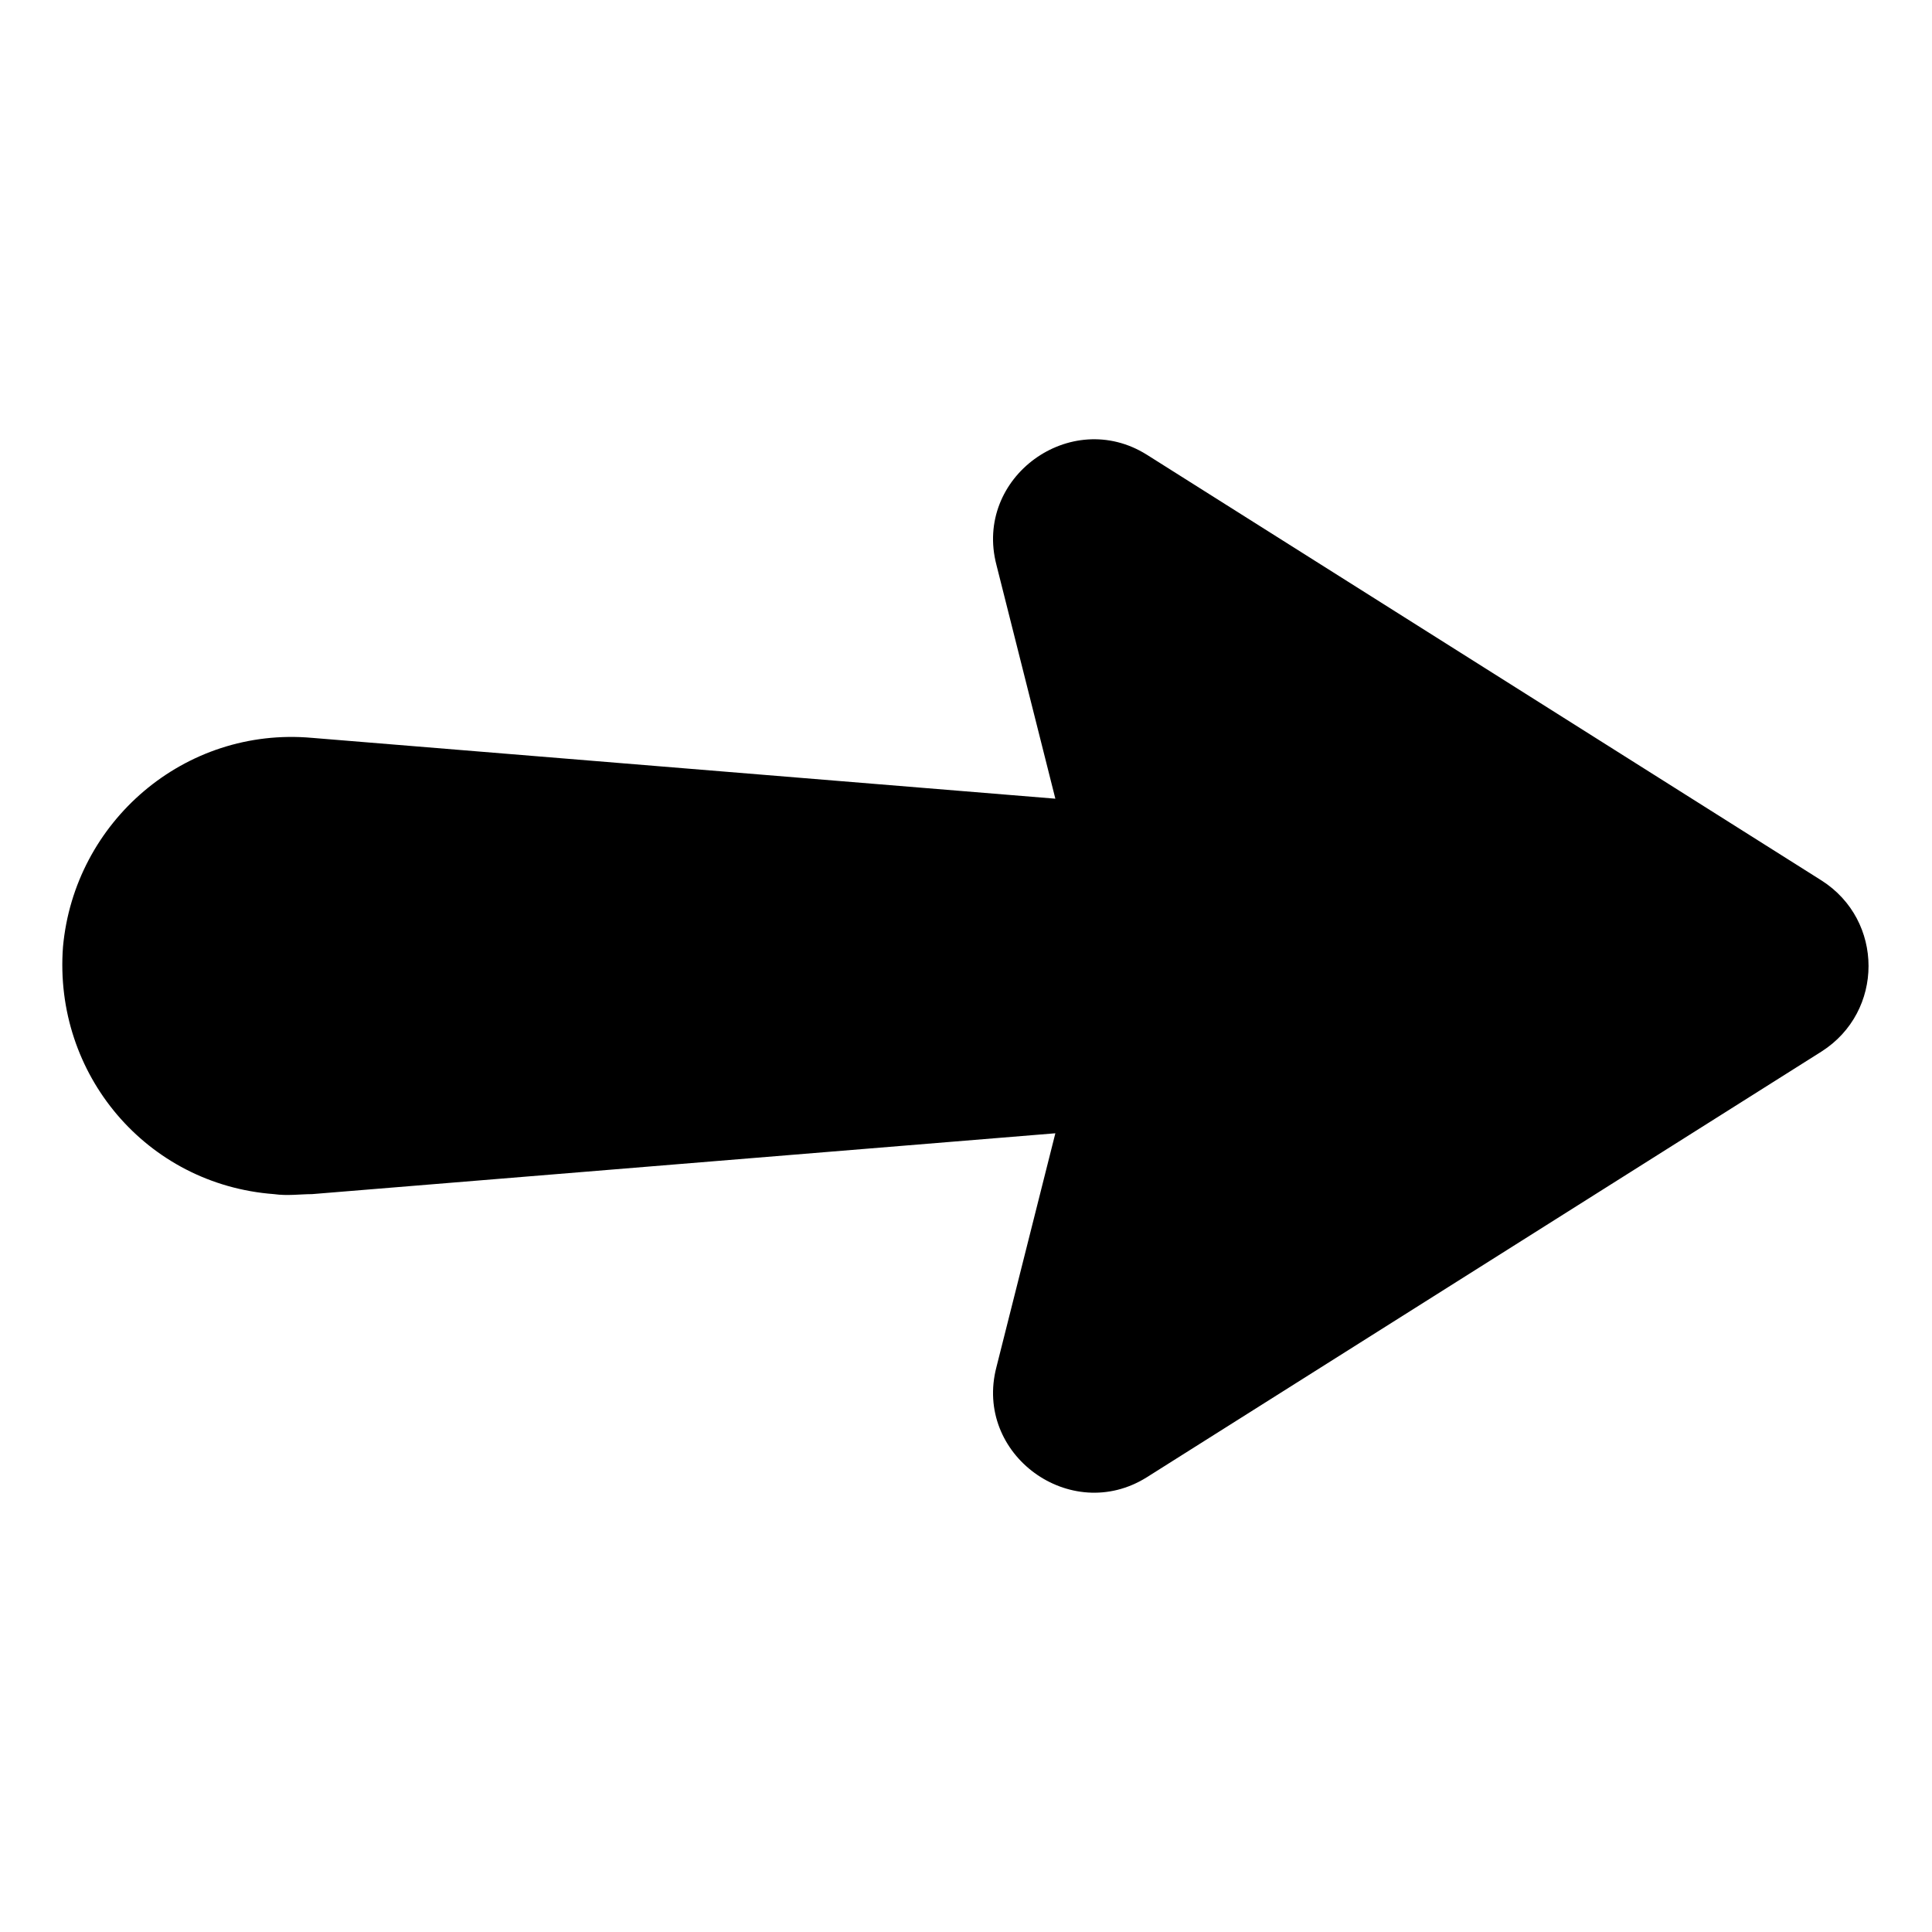
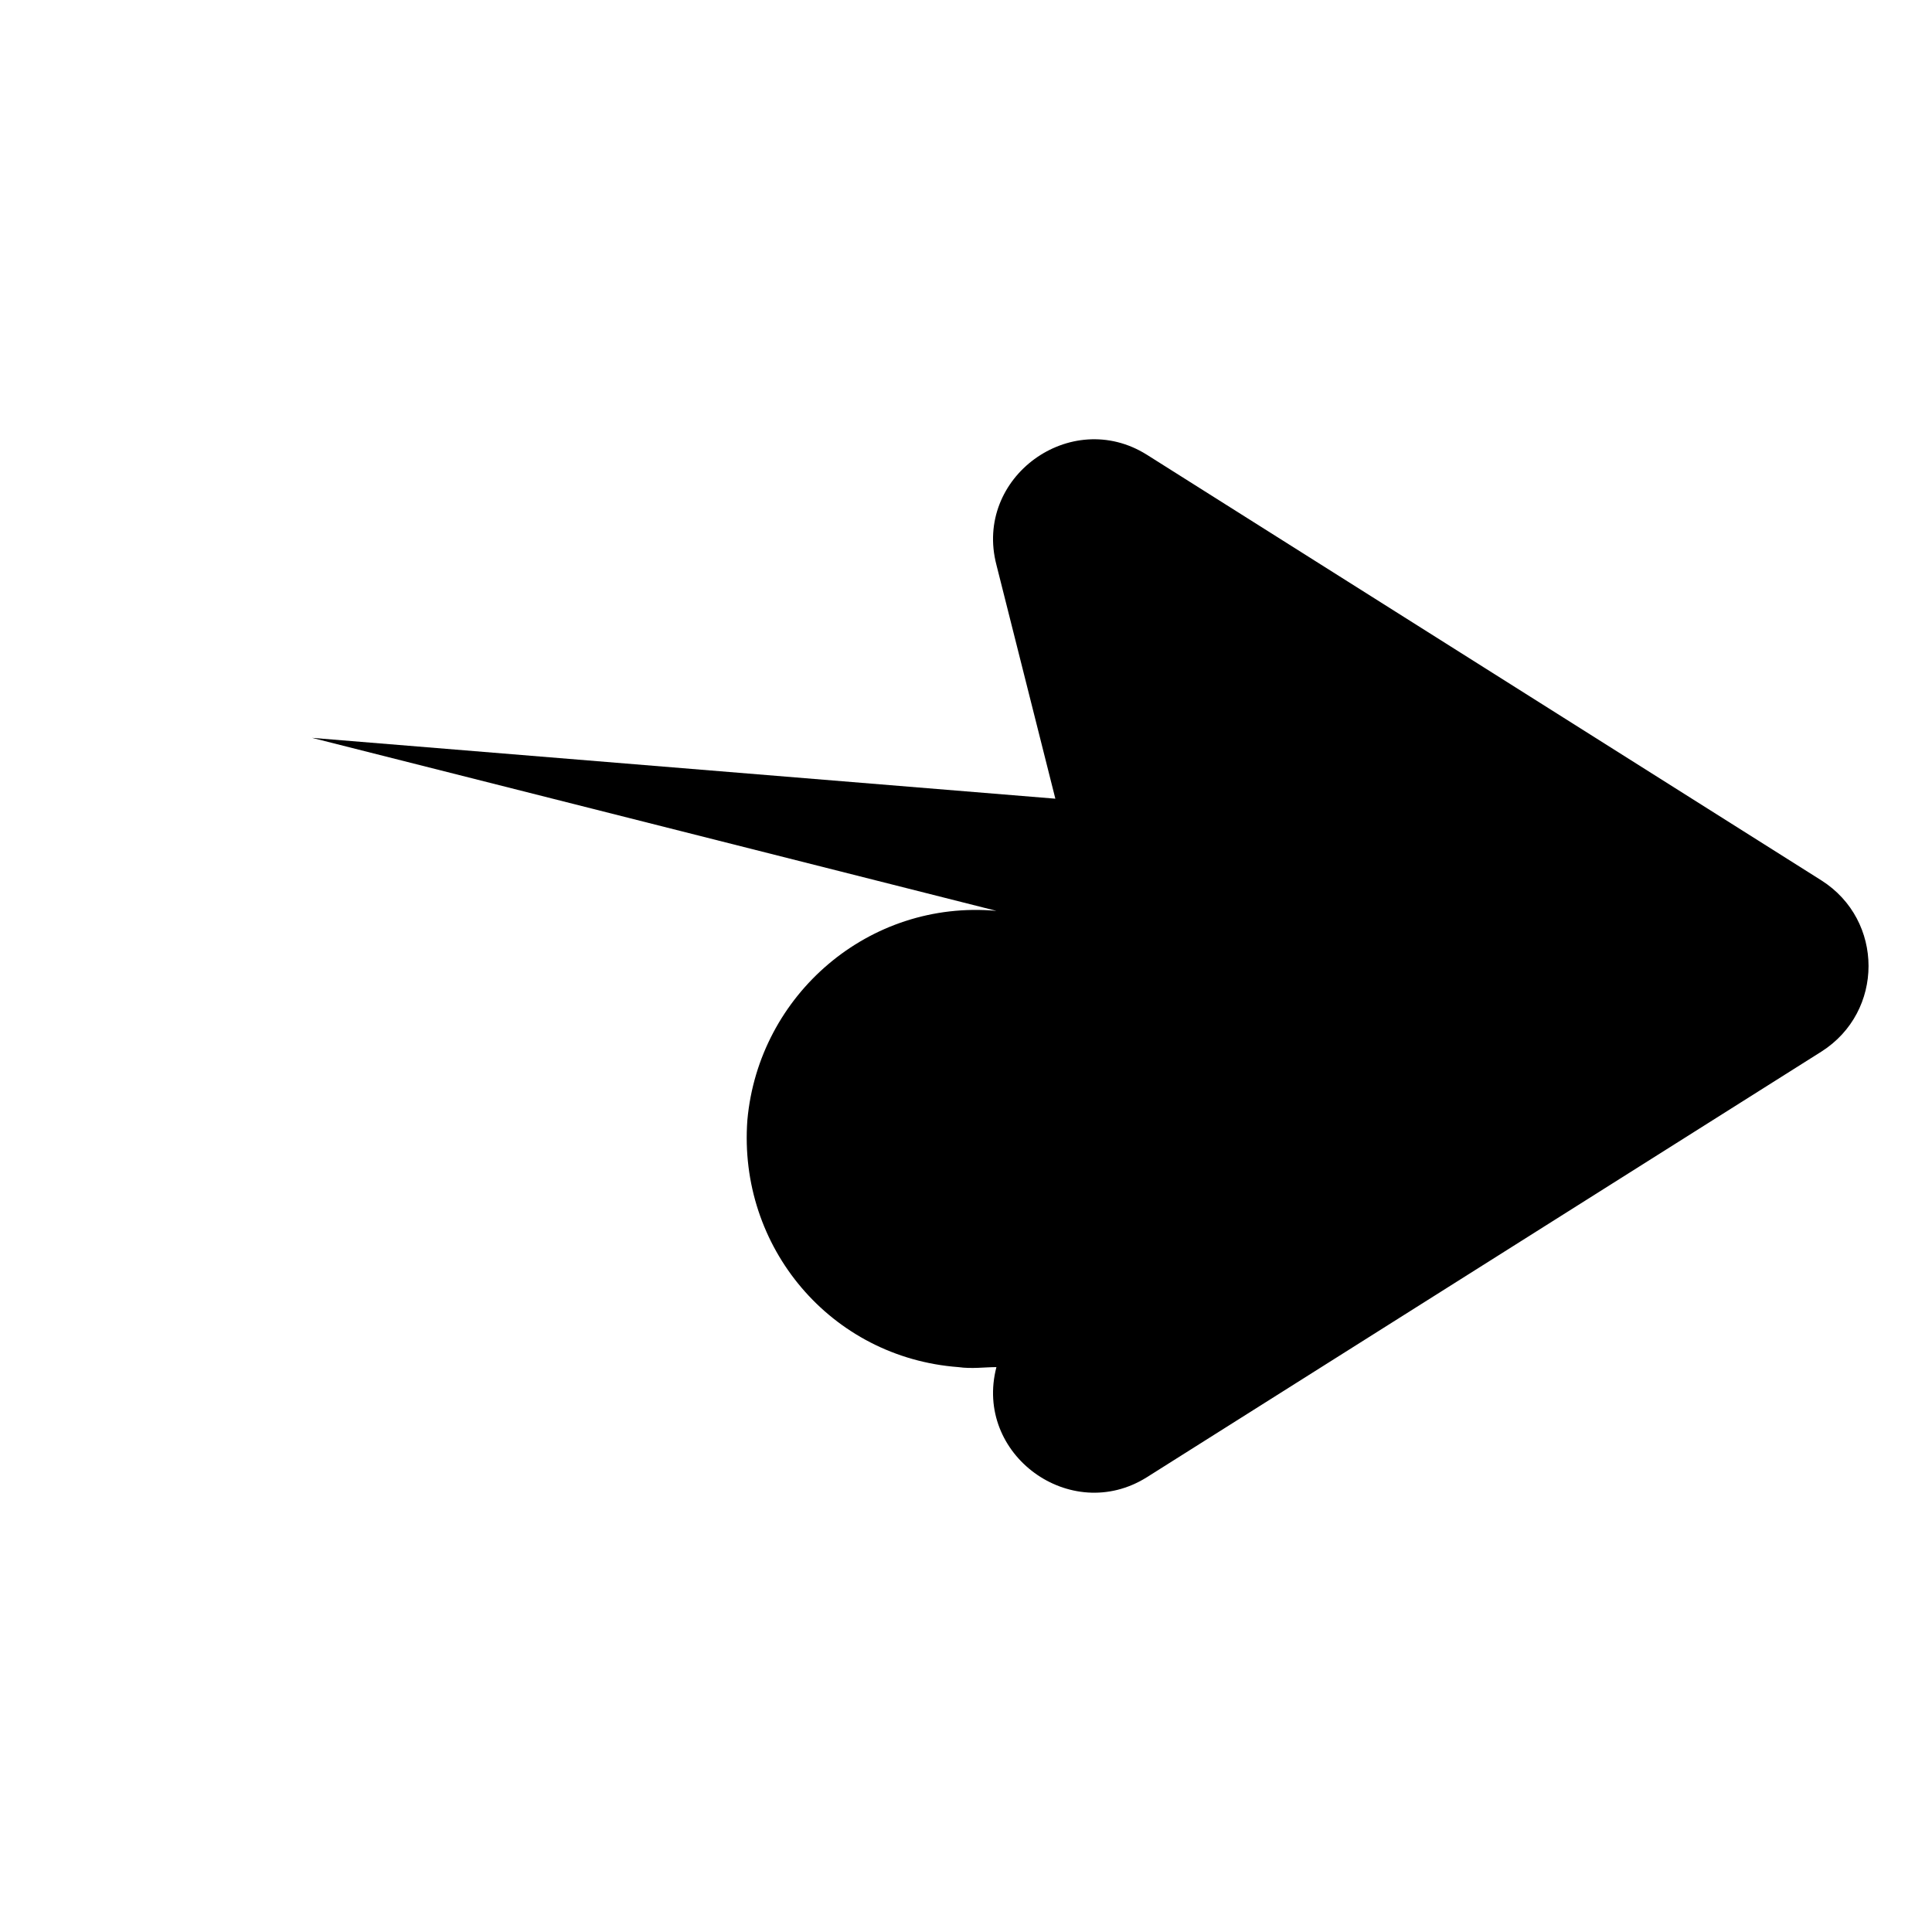
<svg xmlns="http://www.w3.org/2000/svg" fill="#000000" width="800px" height="800px" version="1.1" viewBox="144 144 512 512">
-   <path d="m226.69 339.54 196.99 16.121-15.617-61.969c-6.047-23.176 19.648-41.816 39.801-29.223l178.85 112.86c16.625 10.578 16.625 34.762 0 45.344l-178.85 112.85c-20.152 12.594-45.848-6.047-39.801-29.223l15.617-61.969-196.99 16.125c-3.023 0-6.551 0.504-10.078 0-33.754-2.519-58.438-31.742-55.922-65.496 3.023-33.25 32.246-58.441 66-55.418z" />
+   <path d="m226.69 339.54 196.99 16.121-15.617-61.969c-6.047-23.176 19.648-41.816 39.801-29.223l178.85 112.86c16.625 10.578 16.625 34.762 0 45.344l-178.85 112.85c-20.152 12.594-45.848-6.047-39.801-29.223c-3.023 0-6.551 0.504-10.078 0-33.754-2.519-58.438-31.742-55.922-65.496 3.023-33.25 32.246-58.441 66-55.418z" />
</svg>